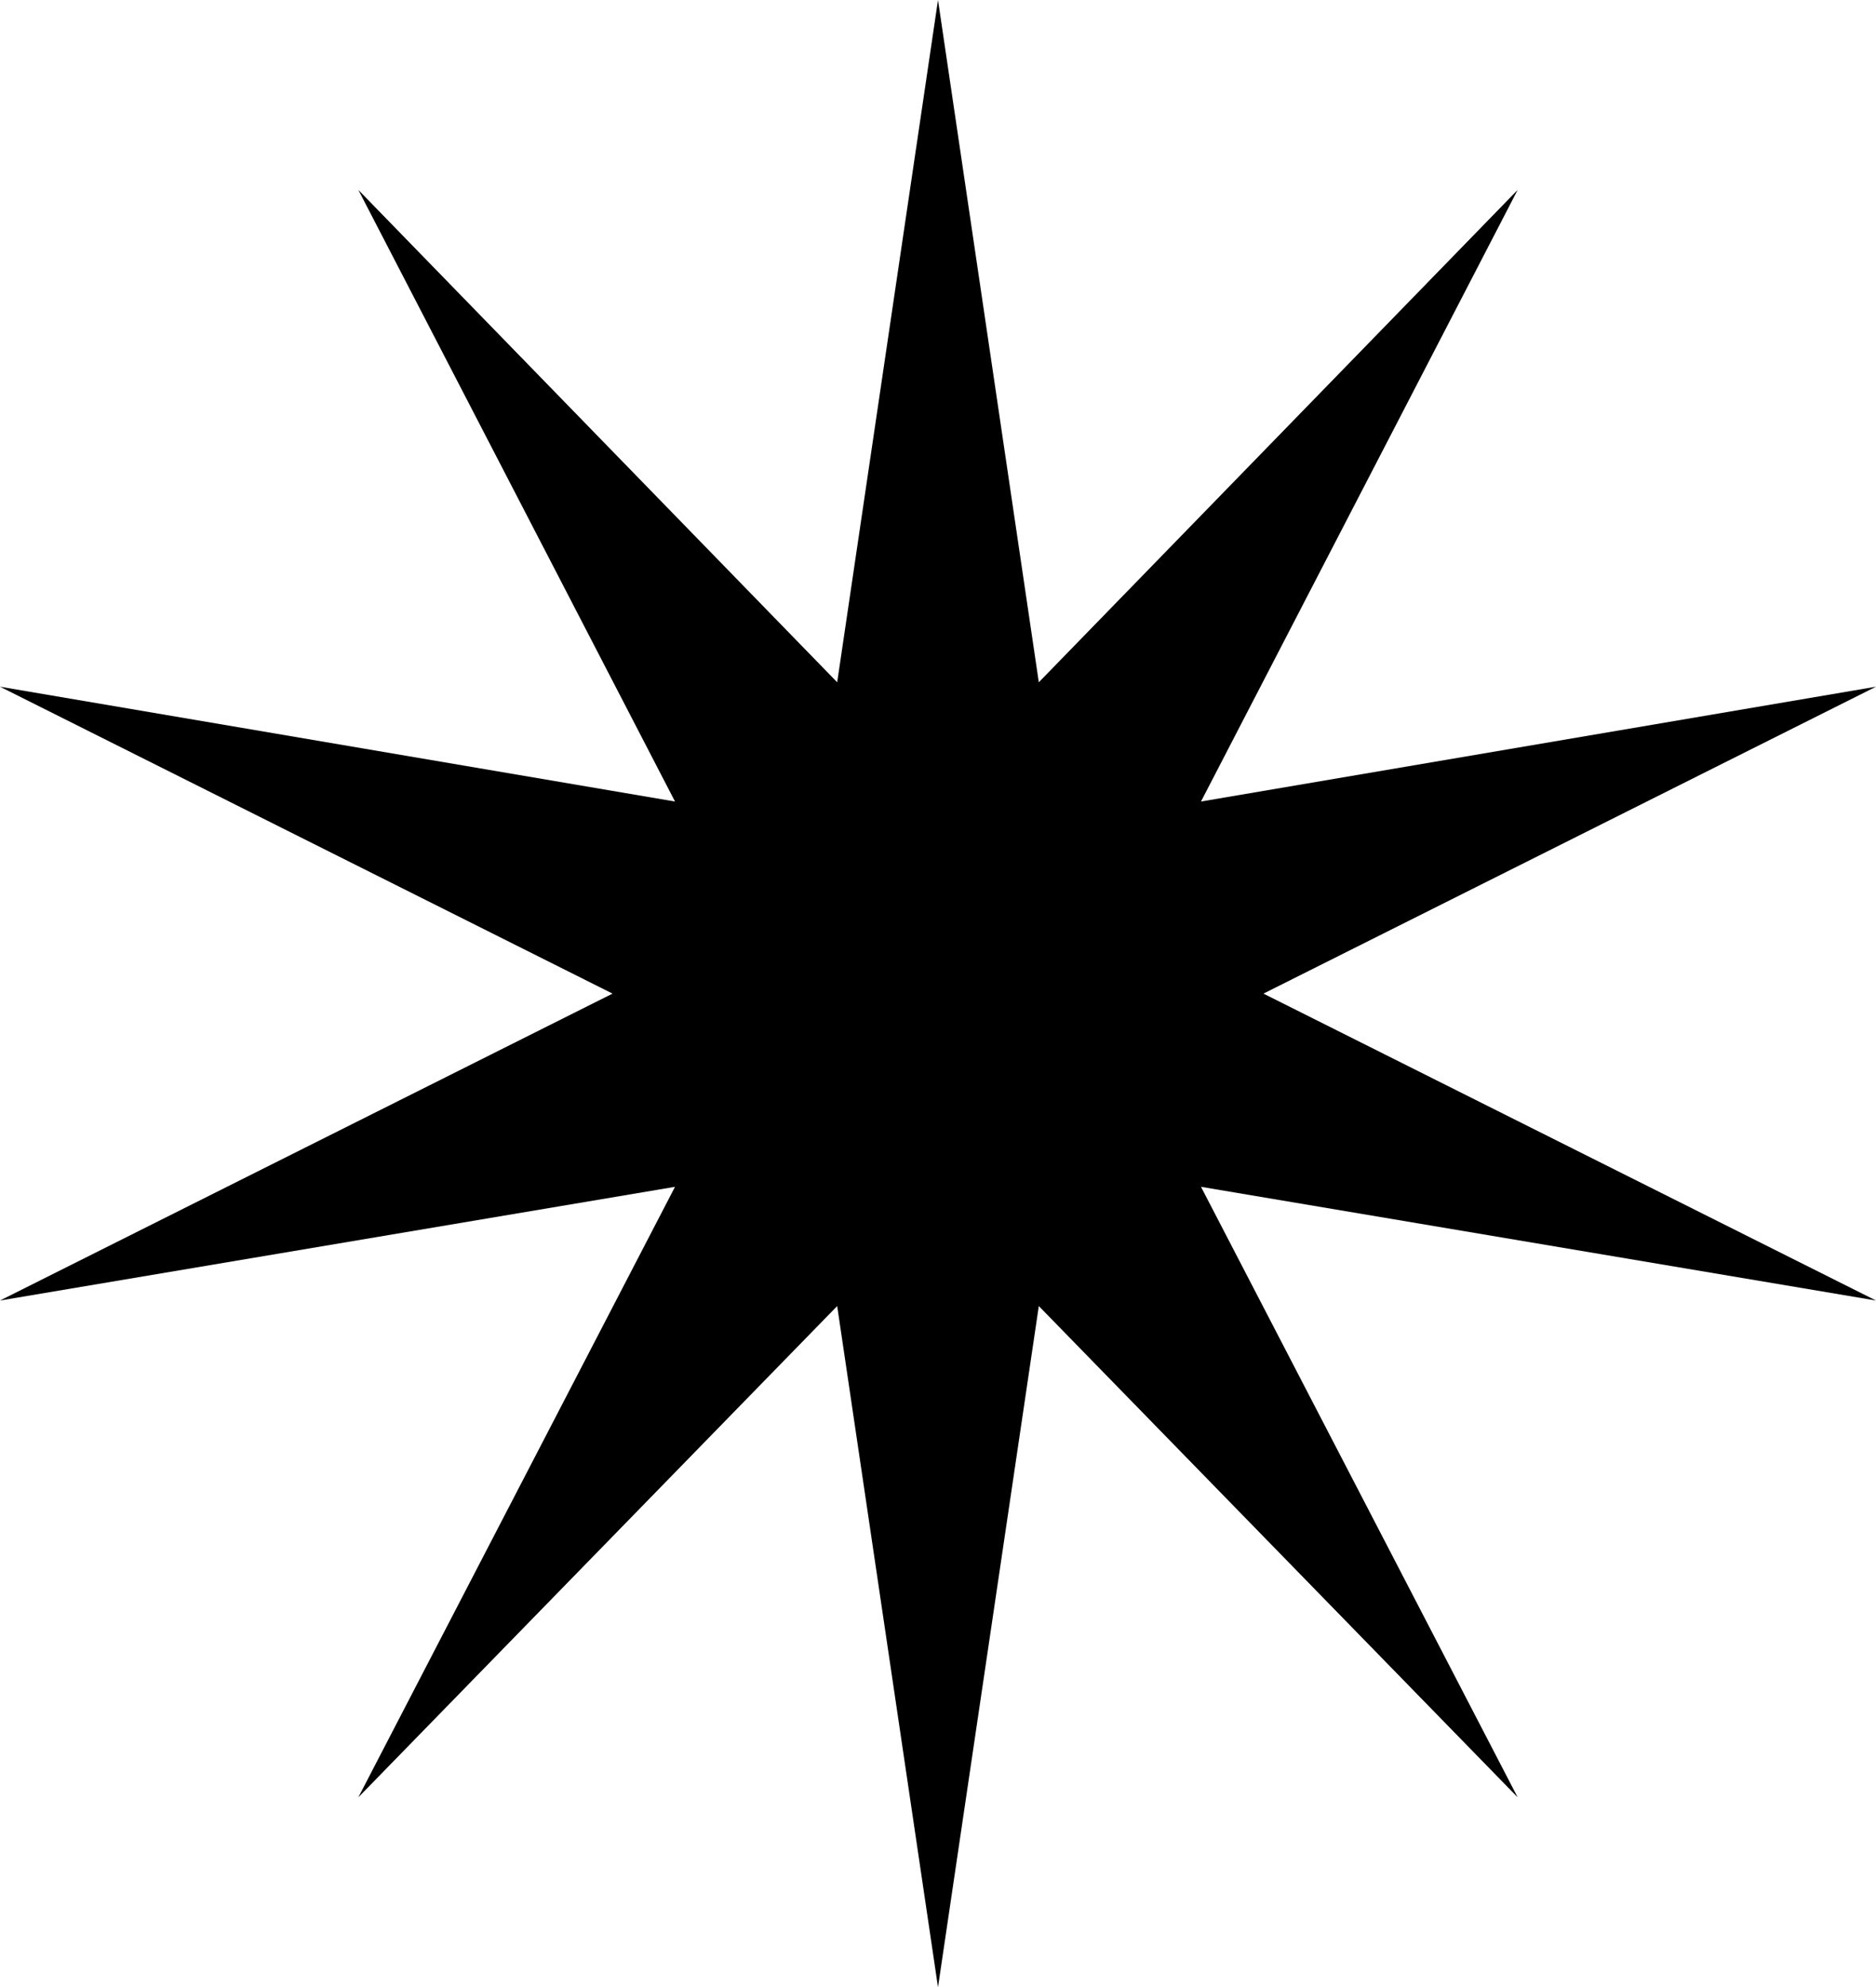
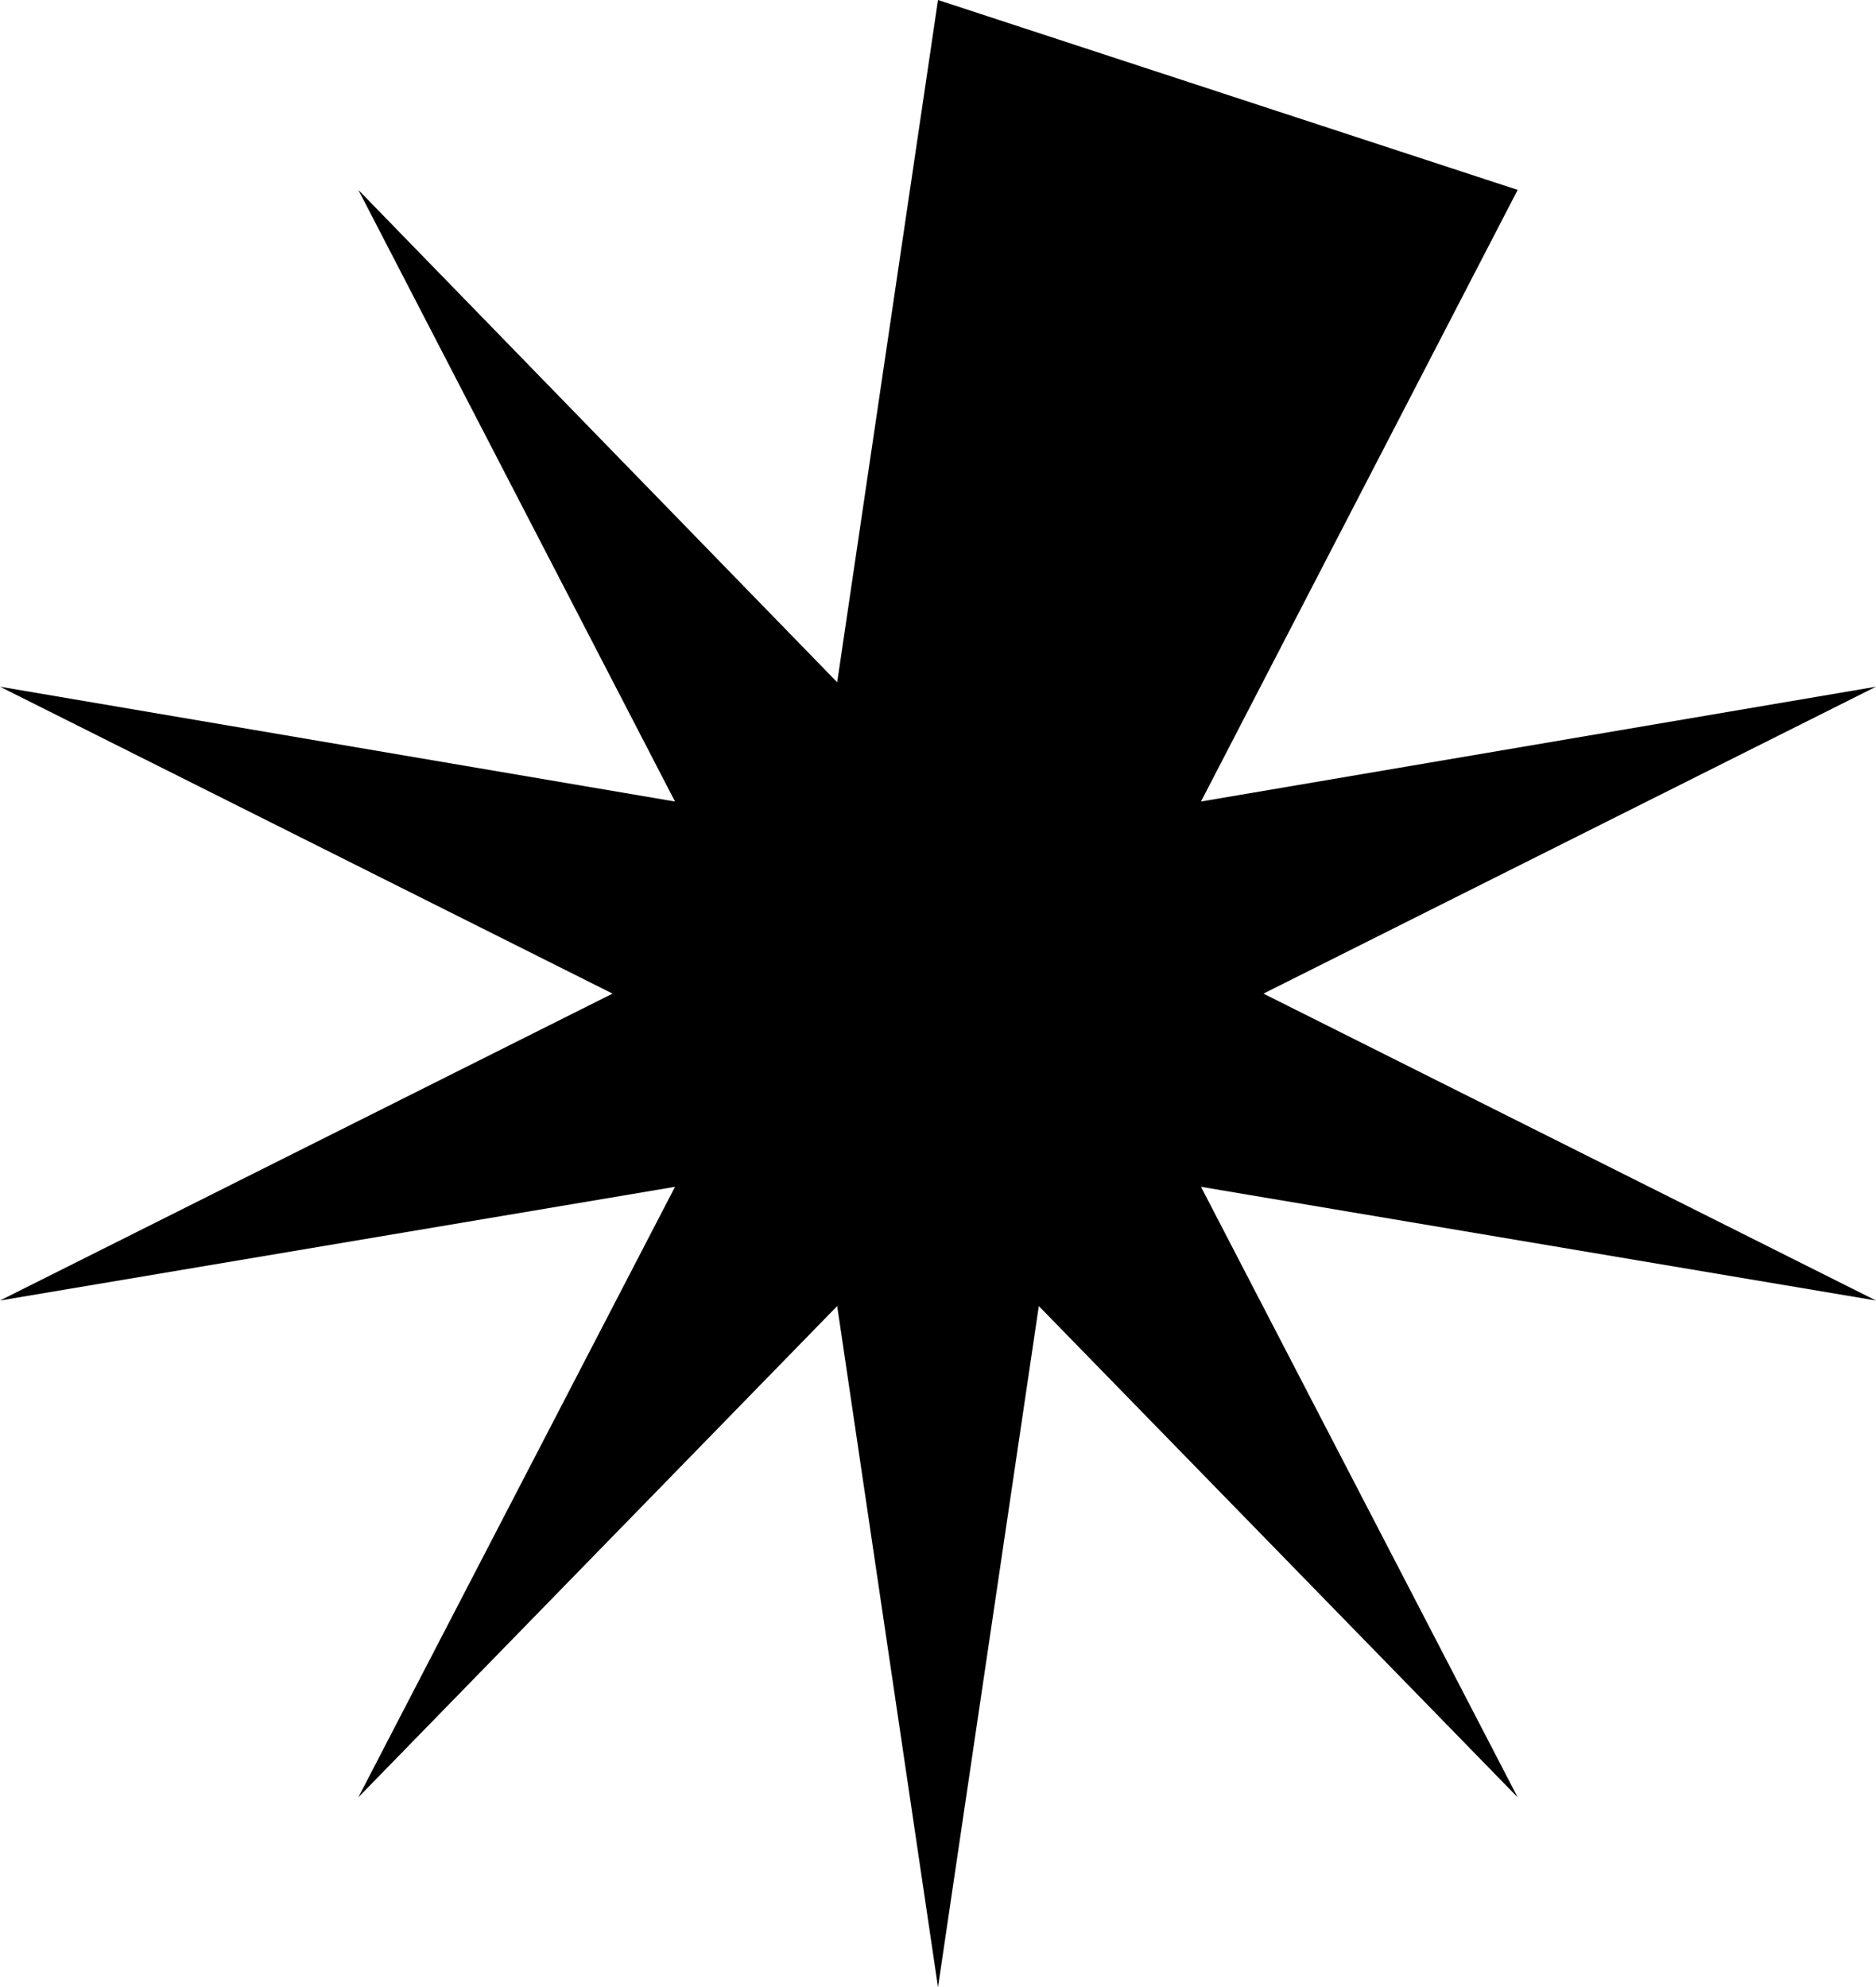
<svg xmlns="http://www.w3.org/2000/svg" width="118" height="125" viewBox="0 0 118 125" fill="none">
-   <path d="M59 0L65.341 42.916L95.461 11.945L75.542 50.417L118 43.195L79.471 62.5L118 81.805L75.542 74.653L95.461 113.055L65.341 82.153L59 125L52.659 82.153L22.539 113.055L42.458 74.653L0 81.805L38.529 62.5L0 43.195L42.458 50.417L22.539 11.945L52.659 42.916L59 0Z" fill="black" />
+   <path d="M59 0L95.461 11.945L75.542 50.417L118 43.195L79.471 62.5L118 81.805L75.542 74.653L95.461 113.055L65.341 82.153L59 125L52.659 82.153L22.539 113.055L42.458 74.653L0 81.805L38.529 62.5L0 43.195L42.458 50.417L22.539 11.945L52.659 42.916L59 0Z" fill="black" />
</svg>